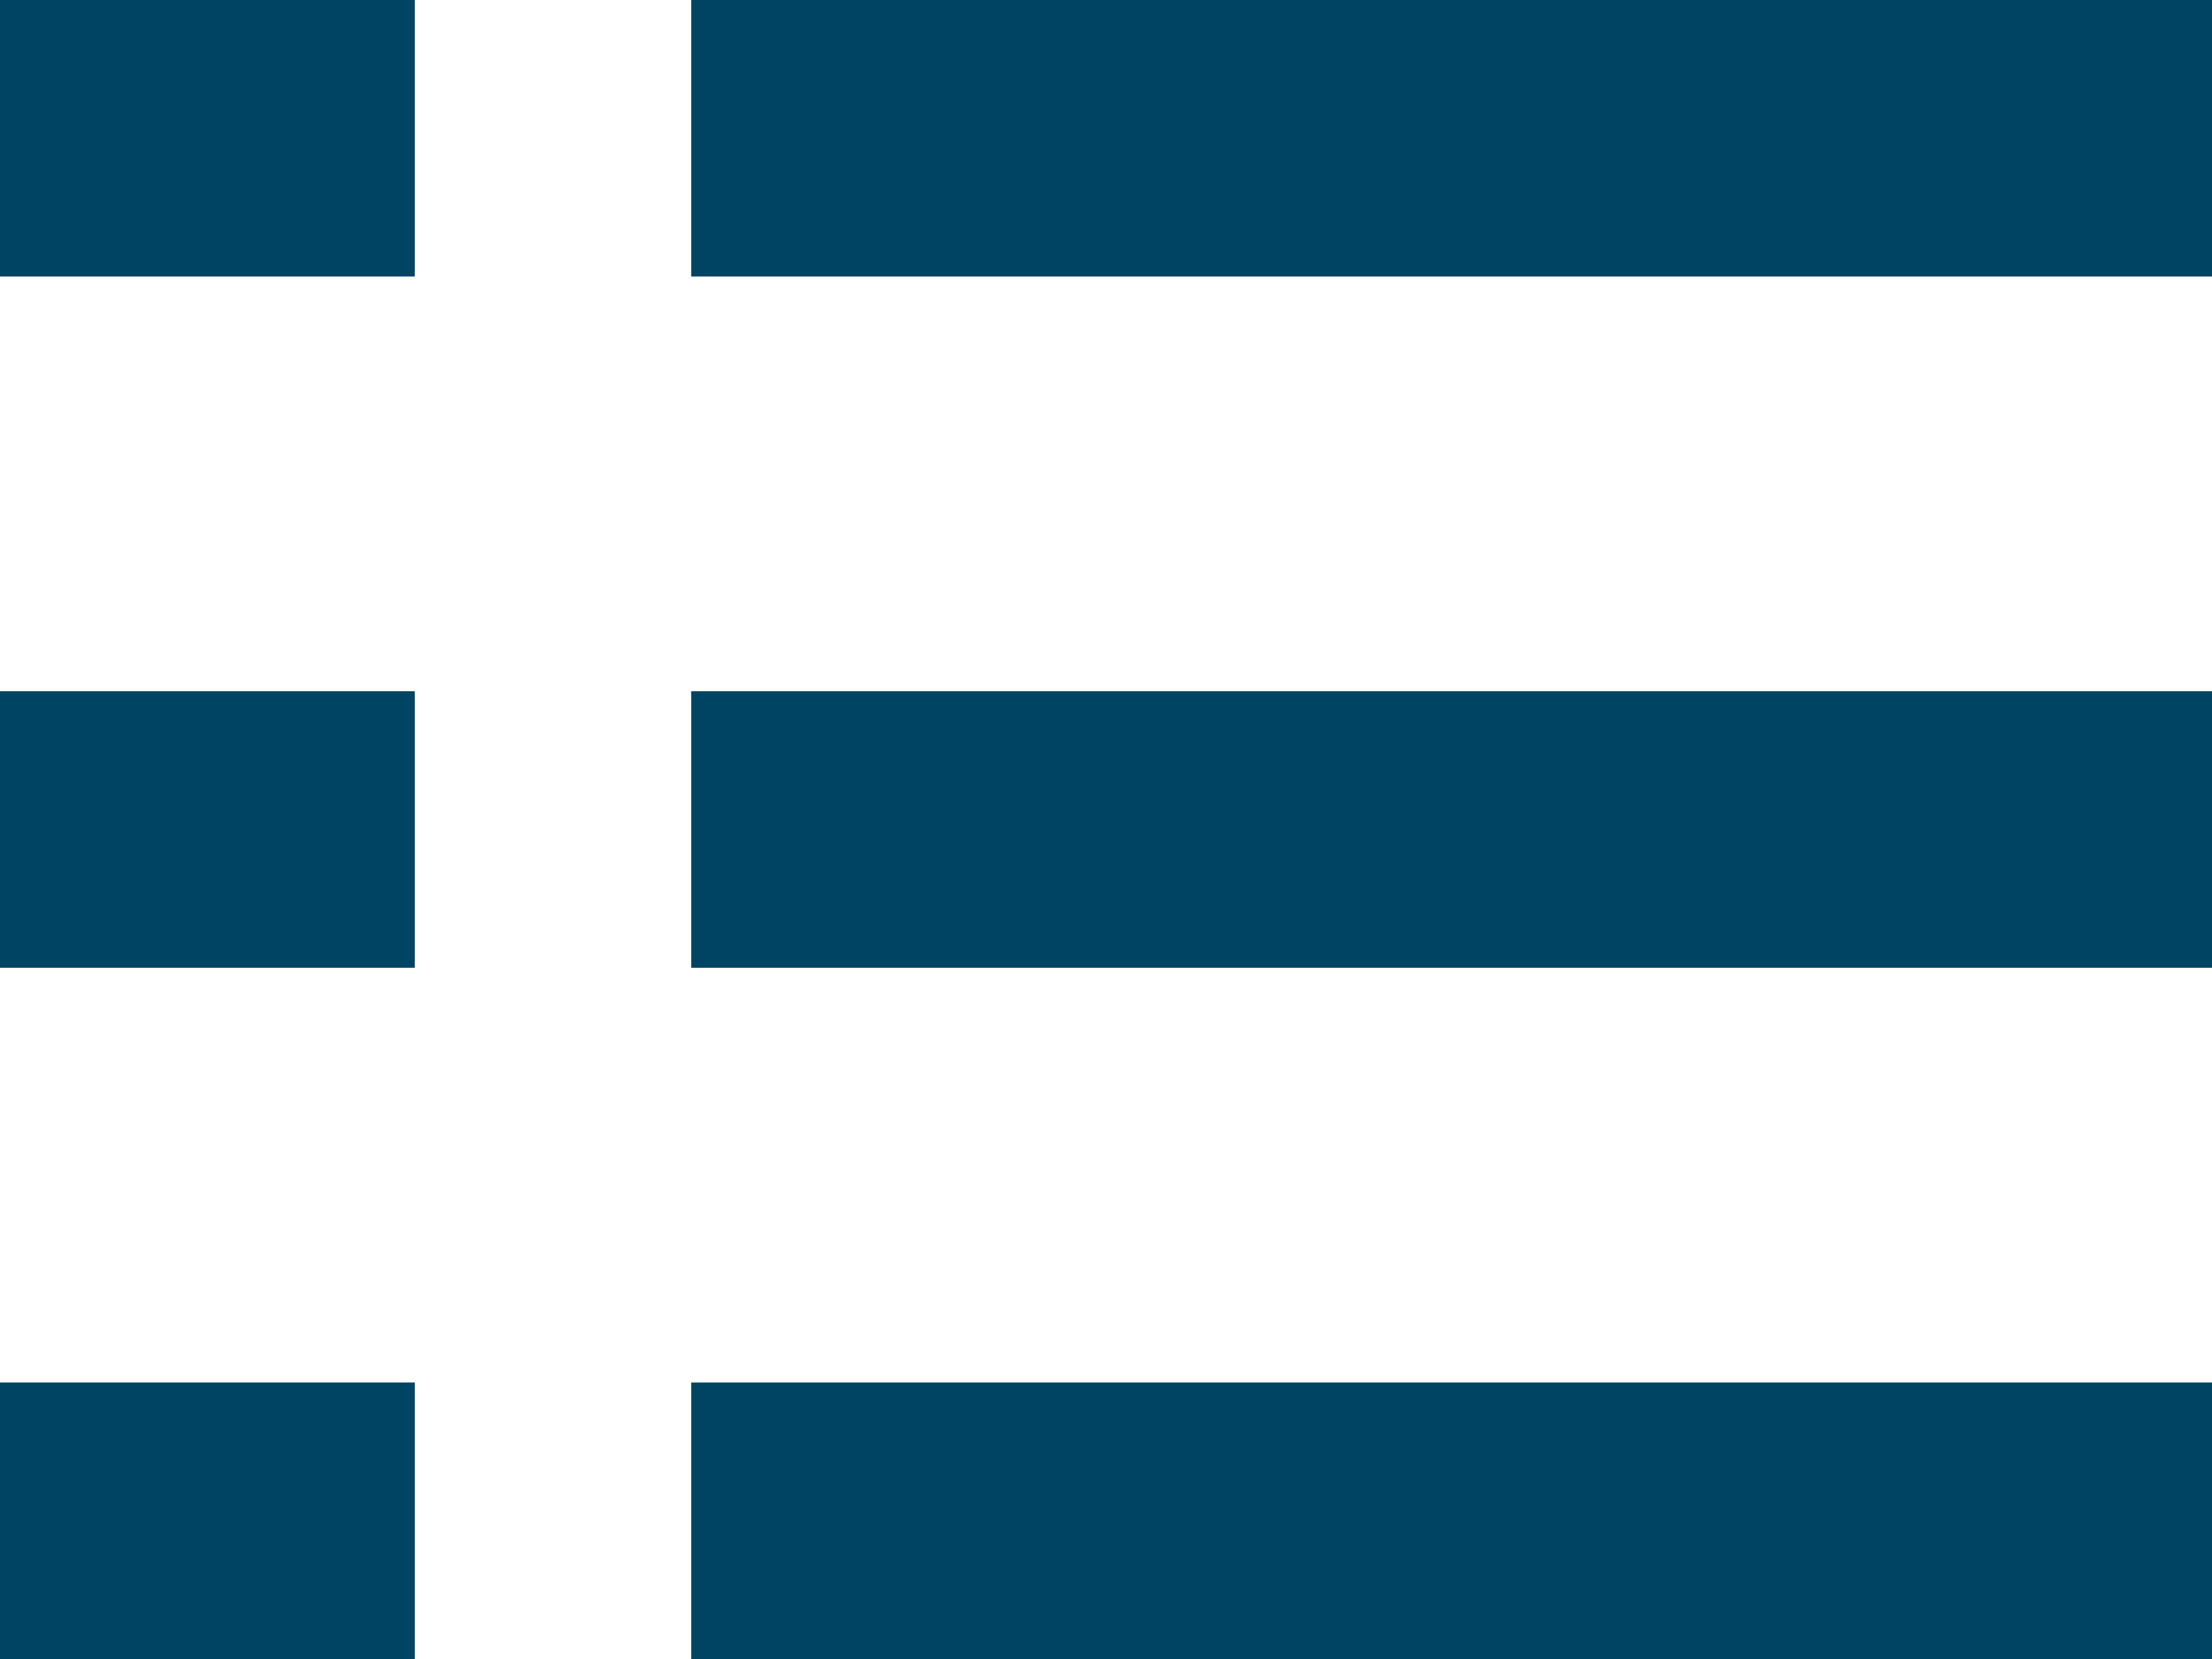
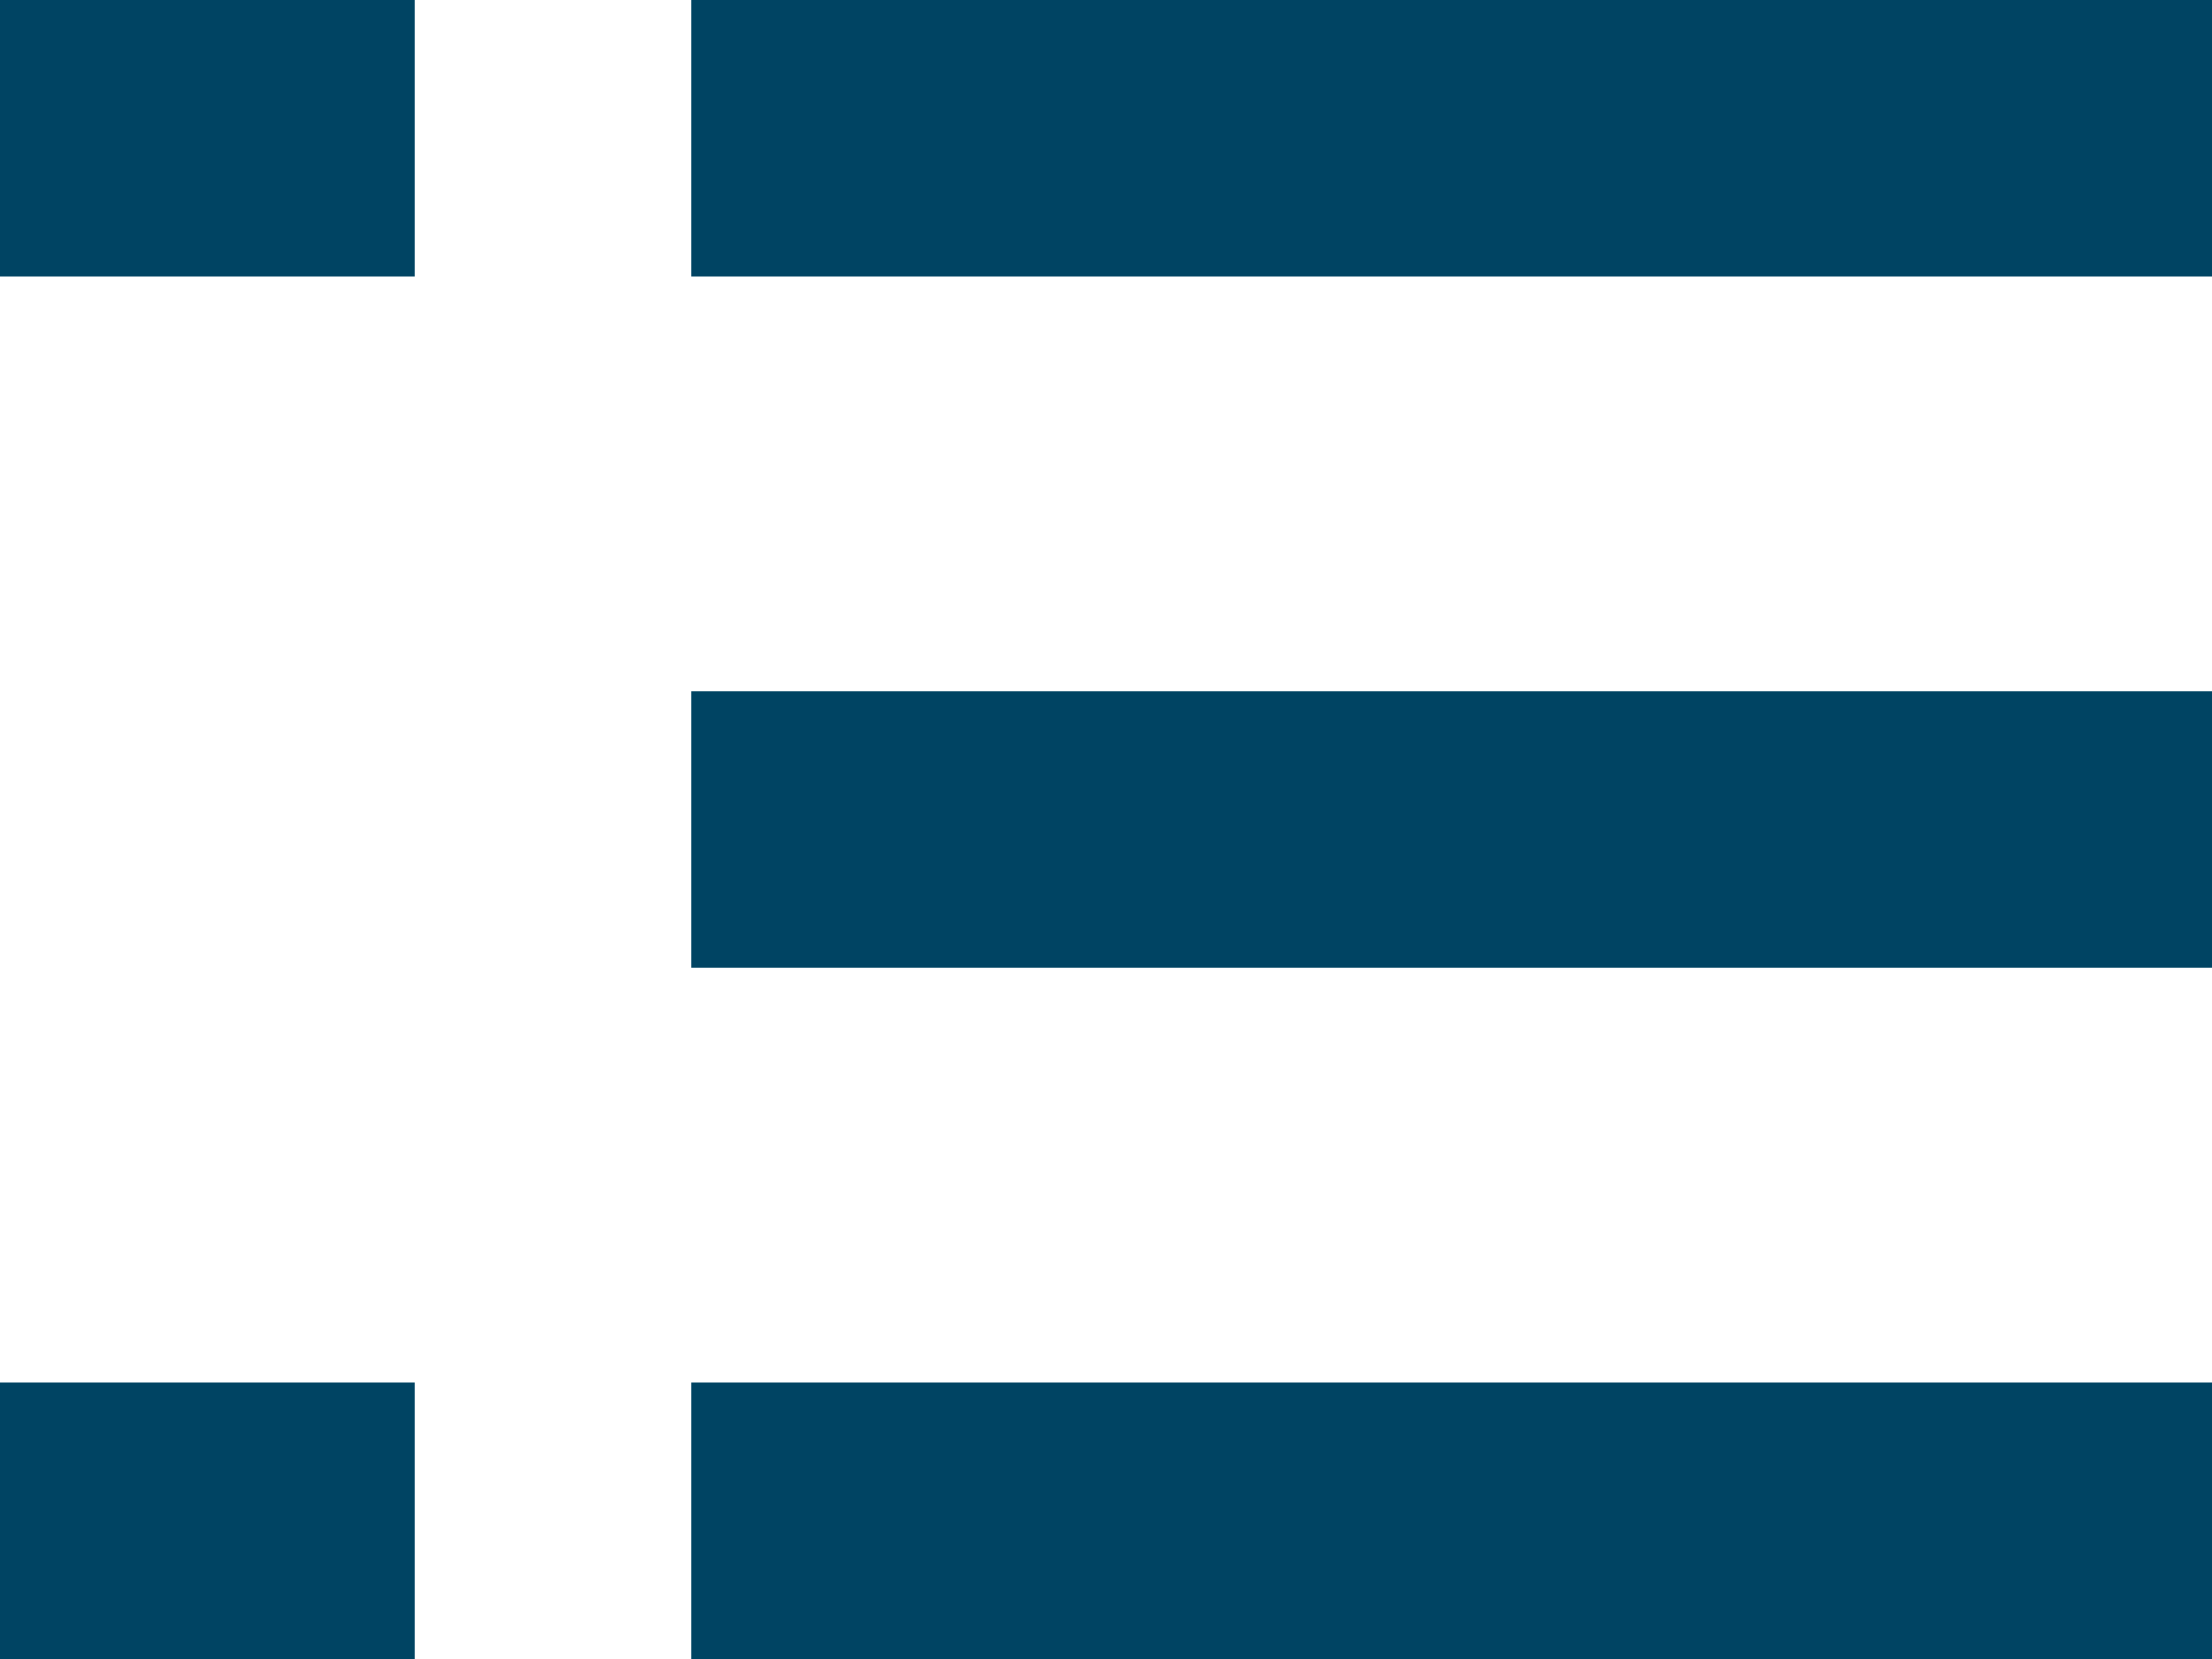
<svg xmlns="http://www.w3.org/2000/svg" width="16" height="12" viewBox="0 0 16 12">
  <g transform="translate(-920 -599)">
    <rect width="11" height="2" transform="translate(925 599)" fill="#004463" />
    <rect width="3" height="2" transform="translate(920 599)" fill="#004463" />
    <rect width="11" height="2" transform="translate(925 604)" fill="#004463" />
-     <rect width="3" height="2" transform="translate(920 604)" fill="#004463" />
    <rect width="11" height="2" transform="translate(925 609)" fill="#004463" />
    <rect width="3" height="2" transform="translate(920 609)" fill="#004463" />
  </g>
</svg>